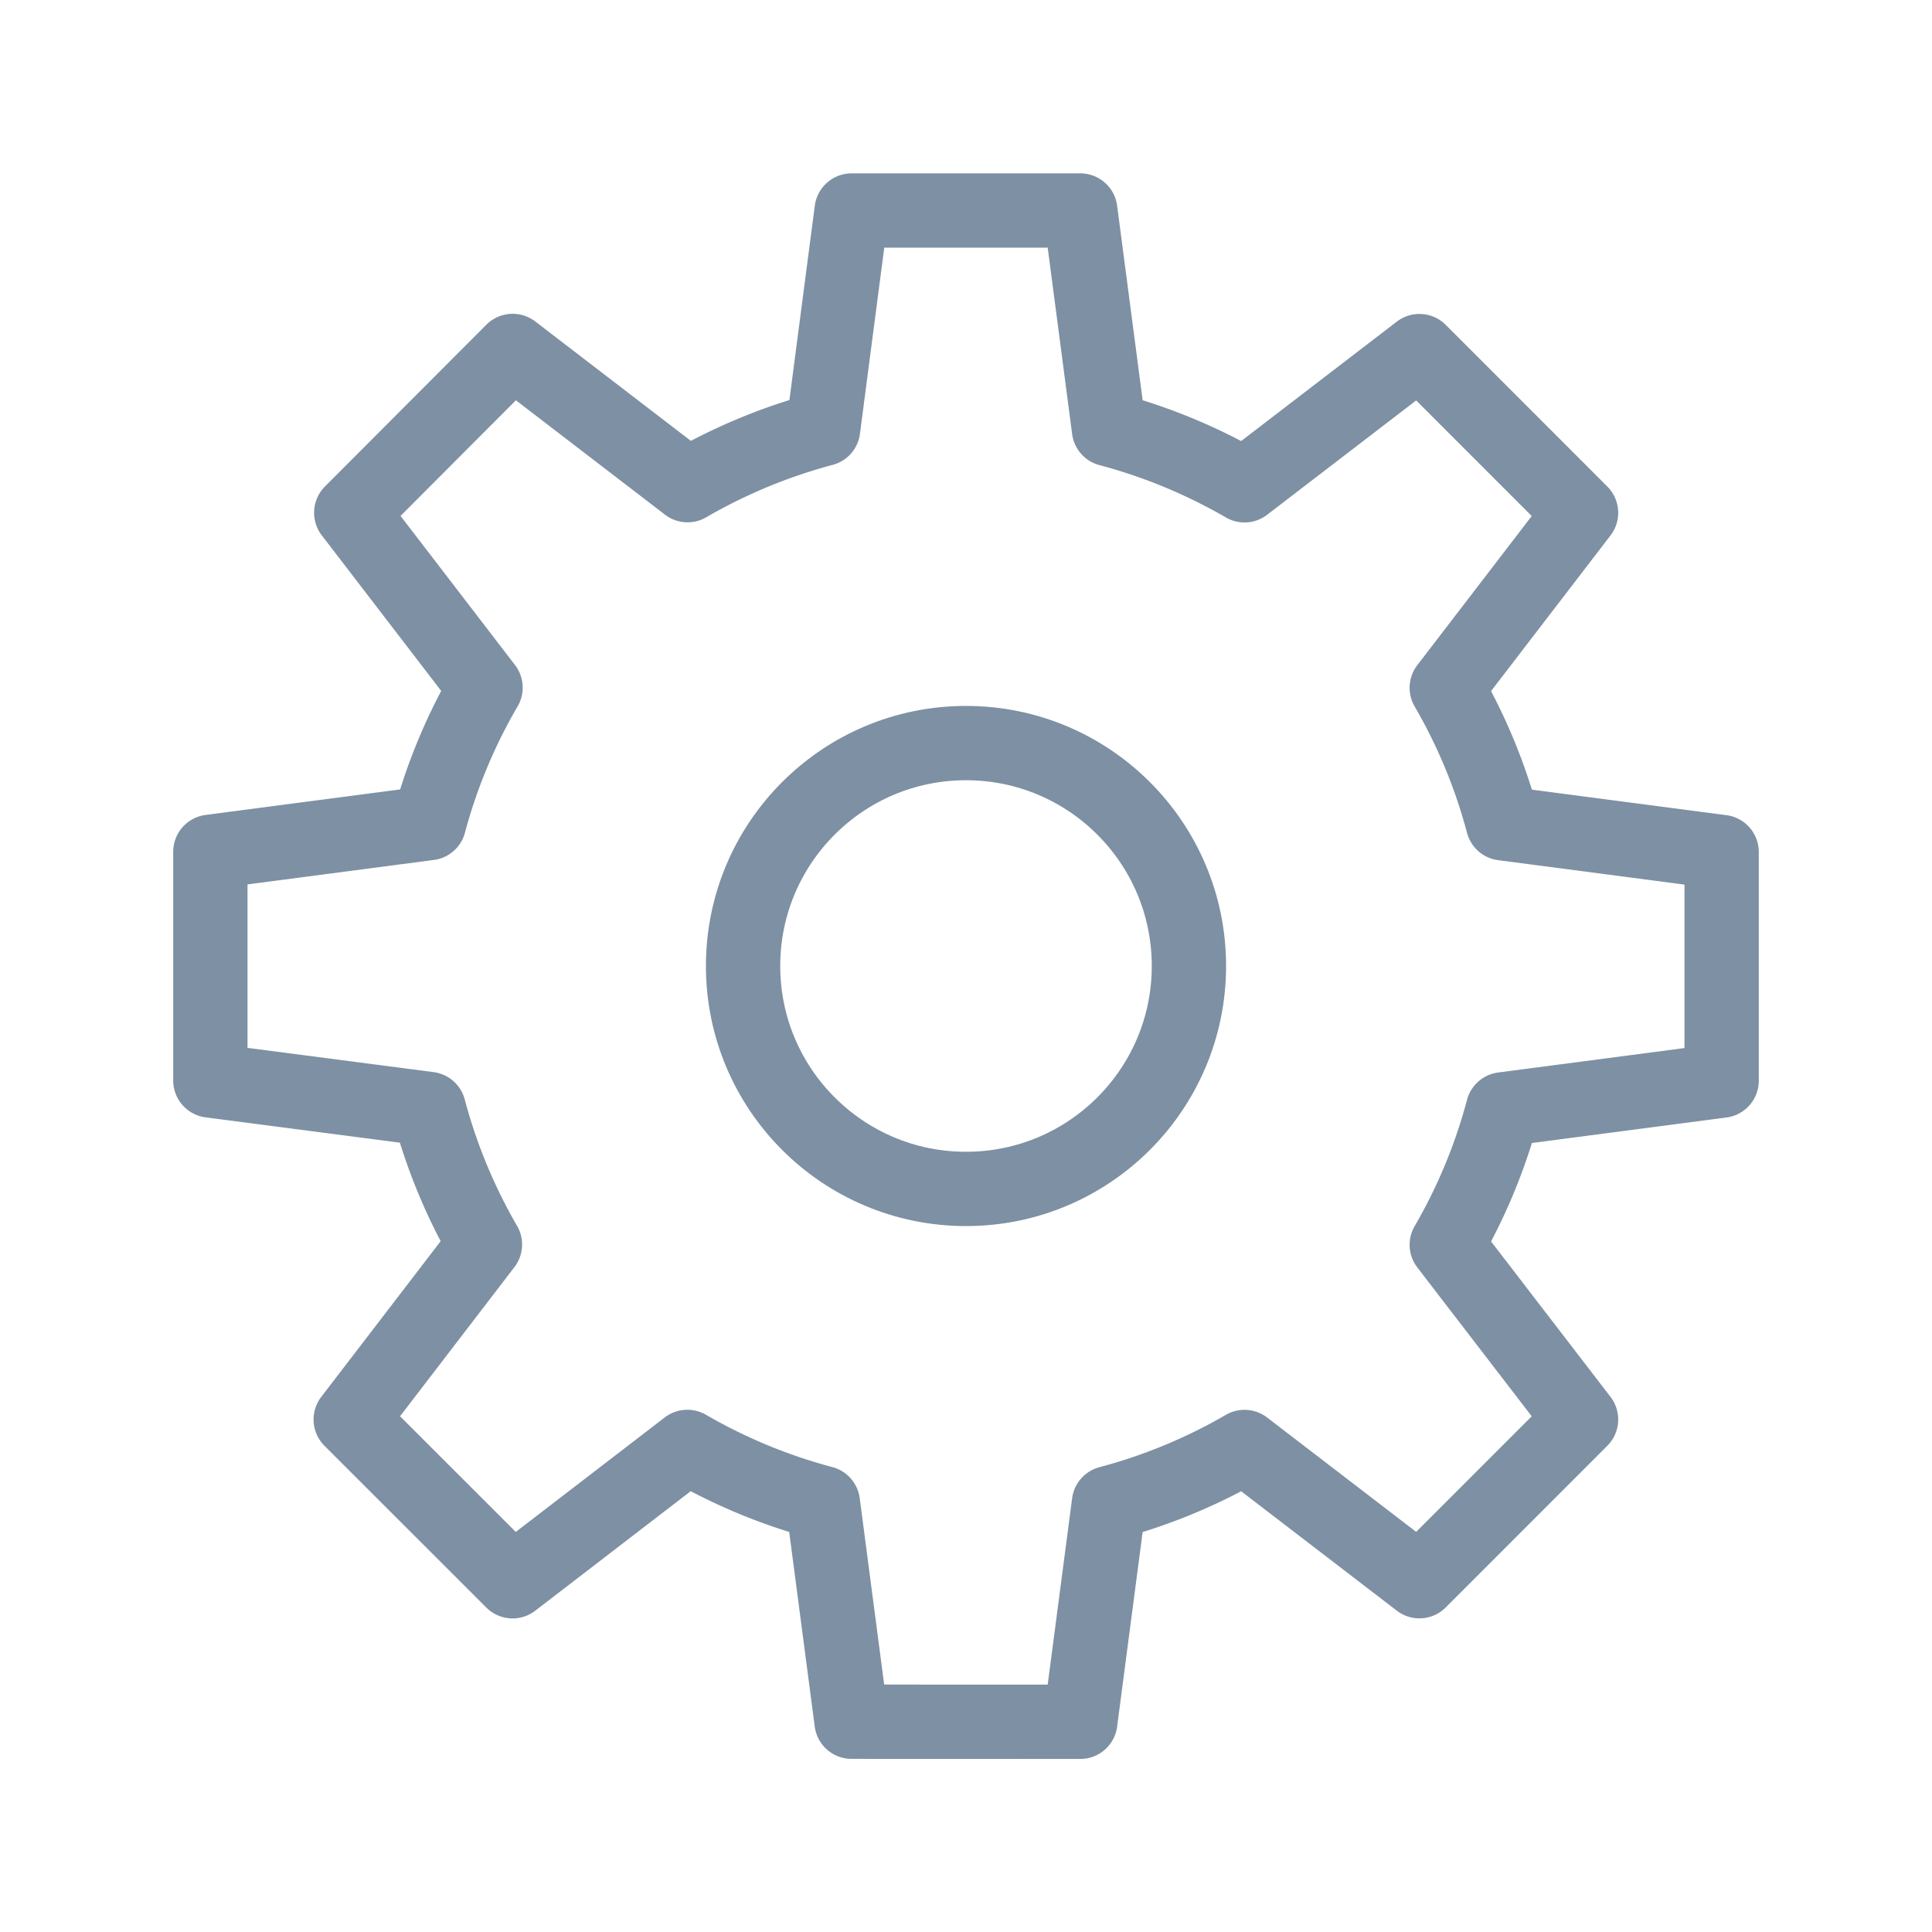
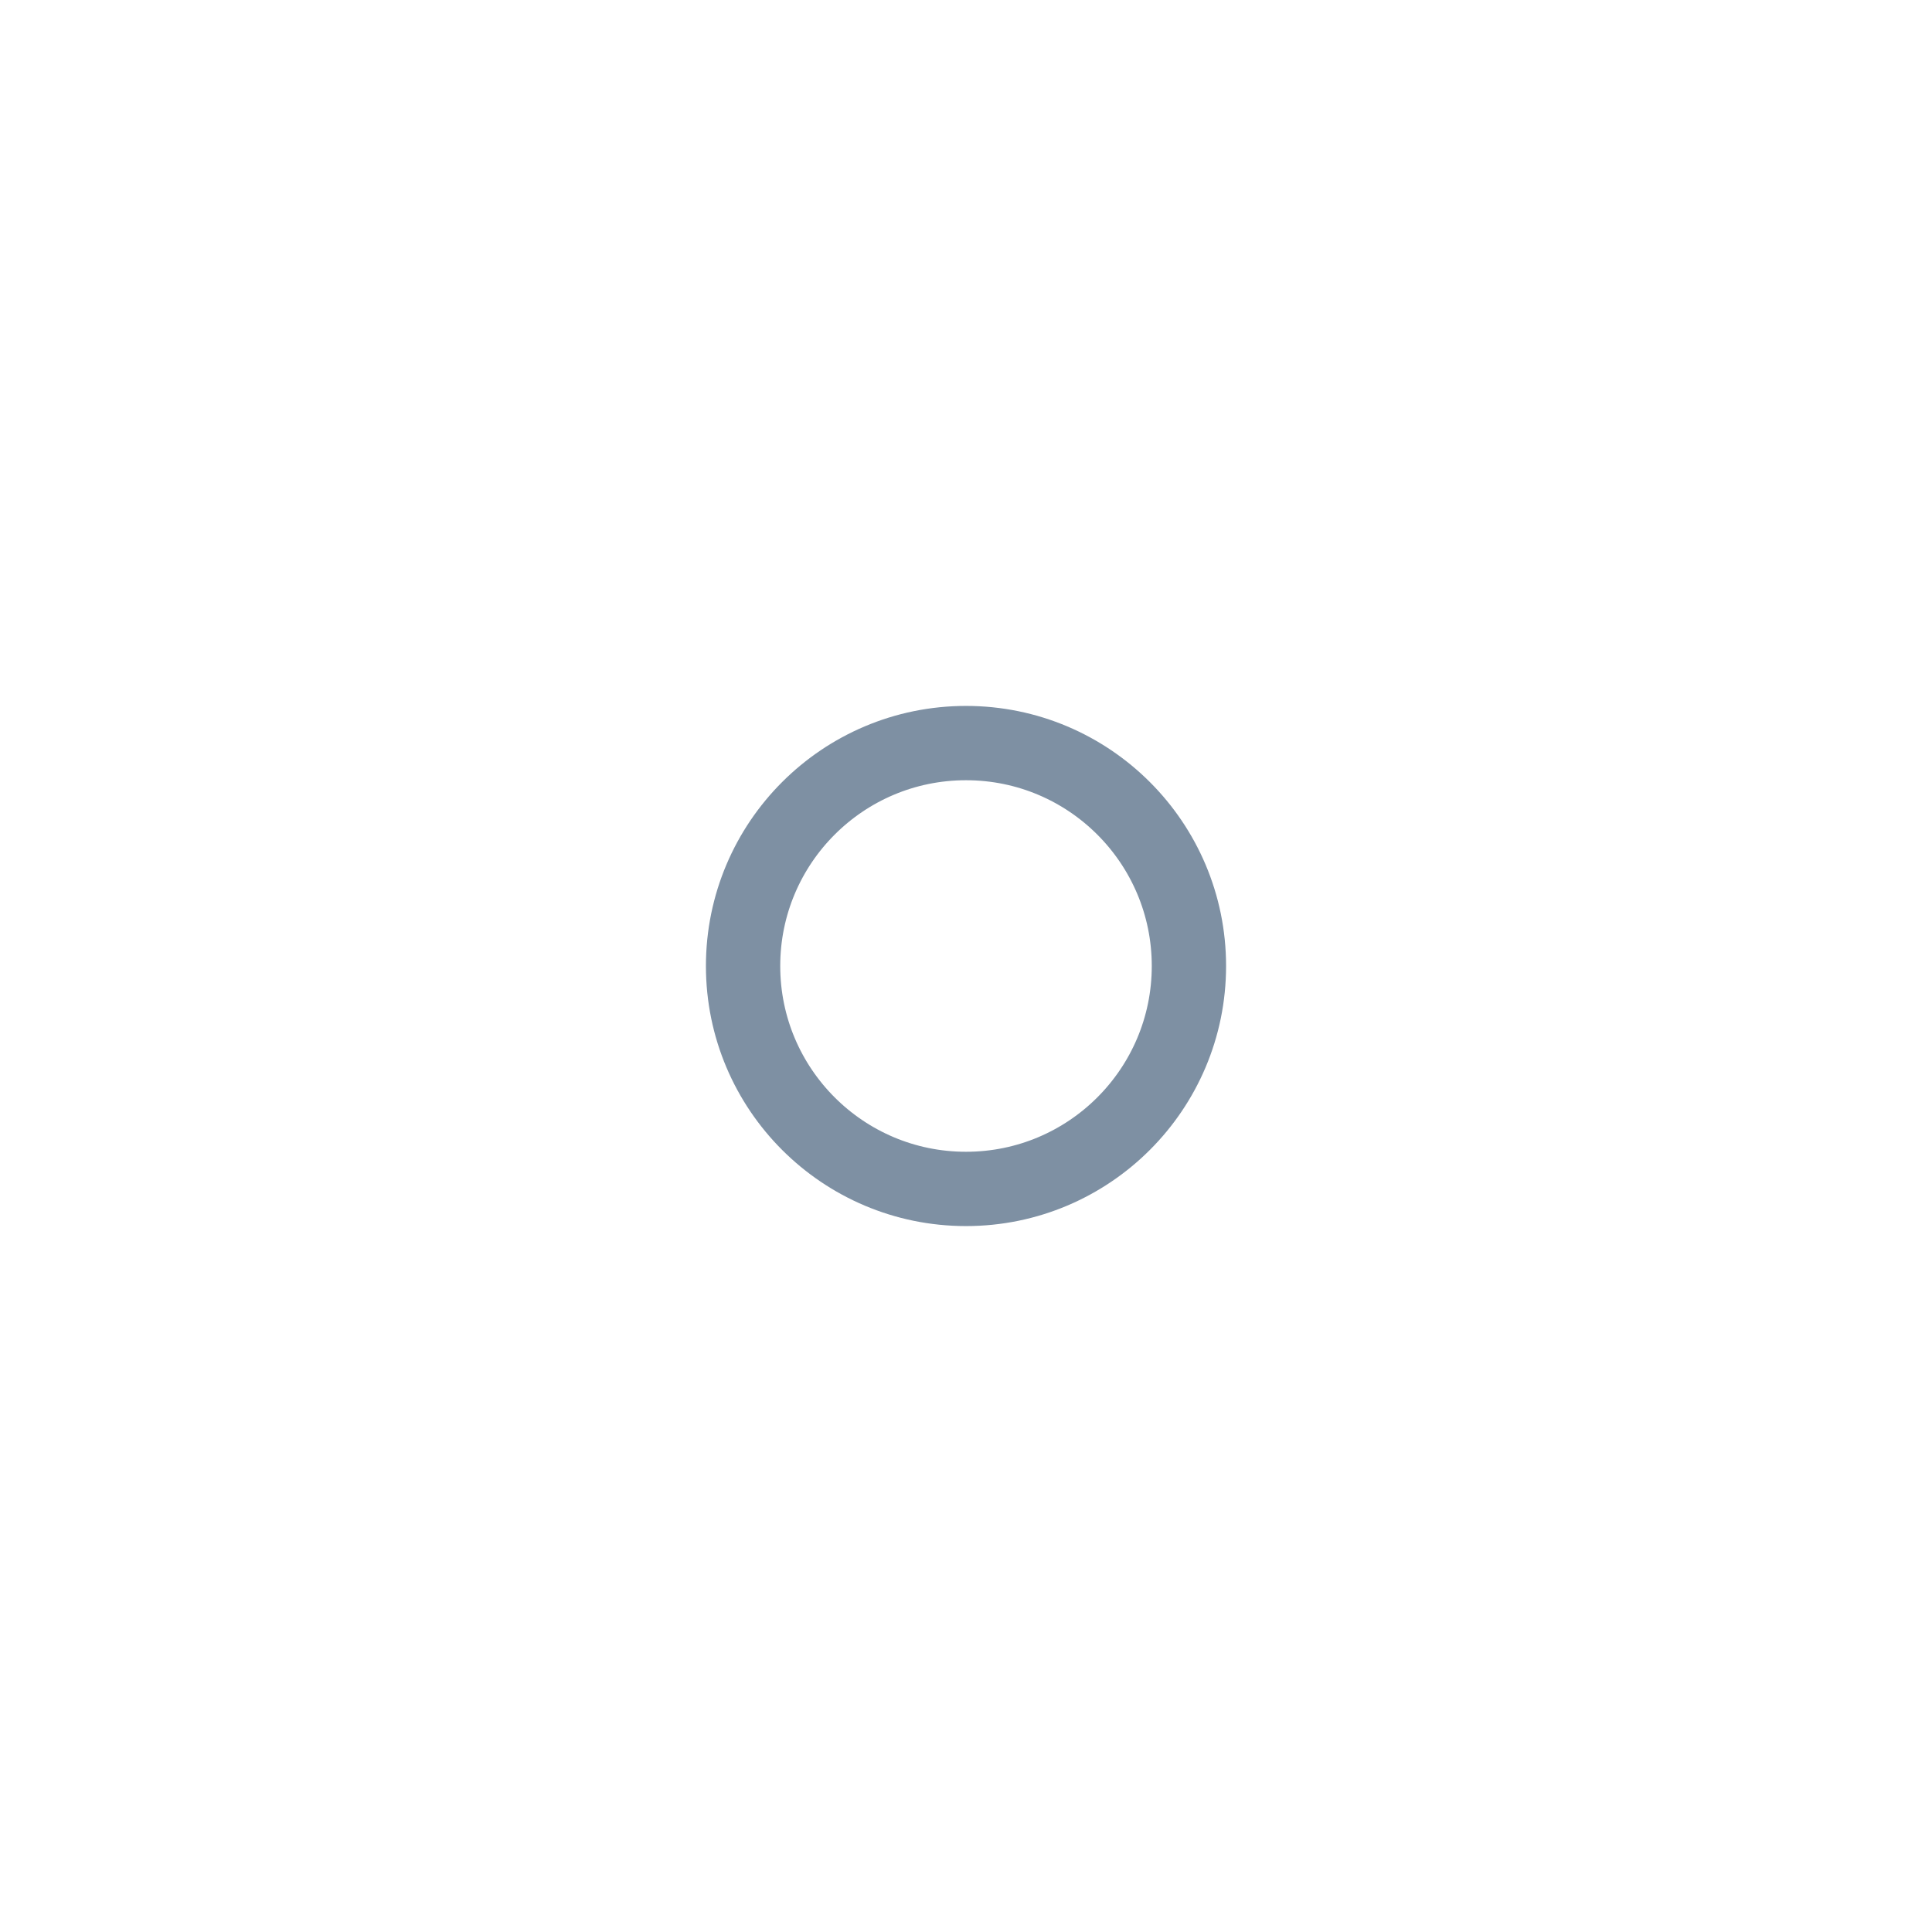
<svg xmlns="http://www.w3.org/2000/svg" id="icon_09" width="26" height="26" viewBox="0 0 26 26">
  <rect id="長方形_12982" data-name="長方形 12982" width="26" height="26" fill="none" />
  <g id="グループ_2568" data-name="グループ 2568" transform="translate(79.83 -2117.67)">
-     <path id="合体_6" data-name="合体 6" d="M-68.37,2140.84l-.386-2.943a7.458,7.458,0,0,1-1.824-.755l-2.352,1.808-2.178-2.177,1.806-2.355a7.442,7.442,0,0,1-.755-1.824l-2.94-.383v-3.078l2.943-.386a7.411,7.411,0,0,1,.76-1.823l-1.807-2.354,2.172-2.177,2.354,1.806a7.46,7.46,0,0,1,1.824-.756l.384-2.94h3.077l.386,2.943a7.458,7.458,0,0,1,1.824.755l2.354-1.806,2.175,2.176-1.807,2.355a7.414,7.414,0,0,1,.756,1.824l2.943.386v3.077l-2.943.386a7.412,7.412,0,0,1-.756,1.823l1.807,2.351-2.175,2.176-2.354-1.806a7.42,7.42,0,0,1-1.824.755l-.386,2.943Z" transform="translate(0 0)" fill="none" stroke="#7e90a3" stroke-linecap="round" stroke-linejoin="round" stroke-width="1" />
    <circle id="楕円形_61" data-name="楕円形 61" cx="3" cy="3" r="3" transform="translate(-69.83 2127.67)" stroke-width="1" stroke="#7e90a3" stroke-linecap="round" stroke-linejoin="round" fill="none" />
  </g>
</svg>